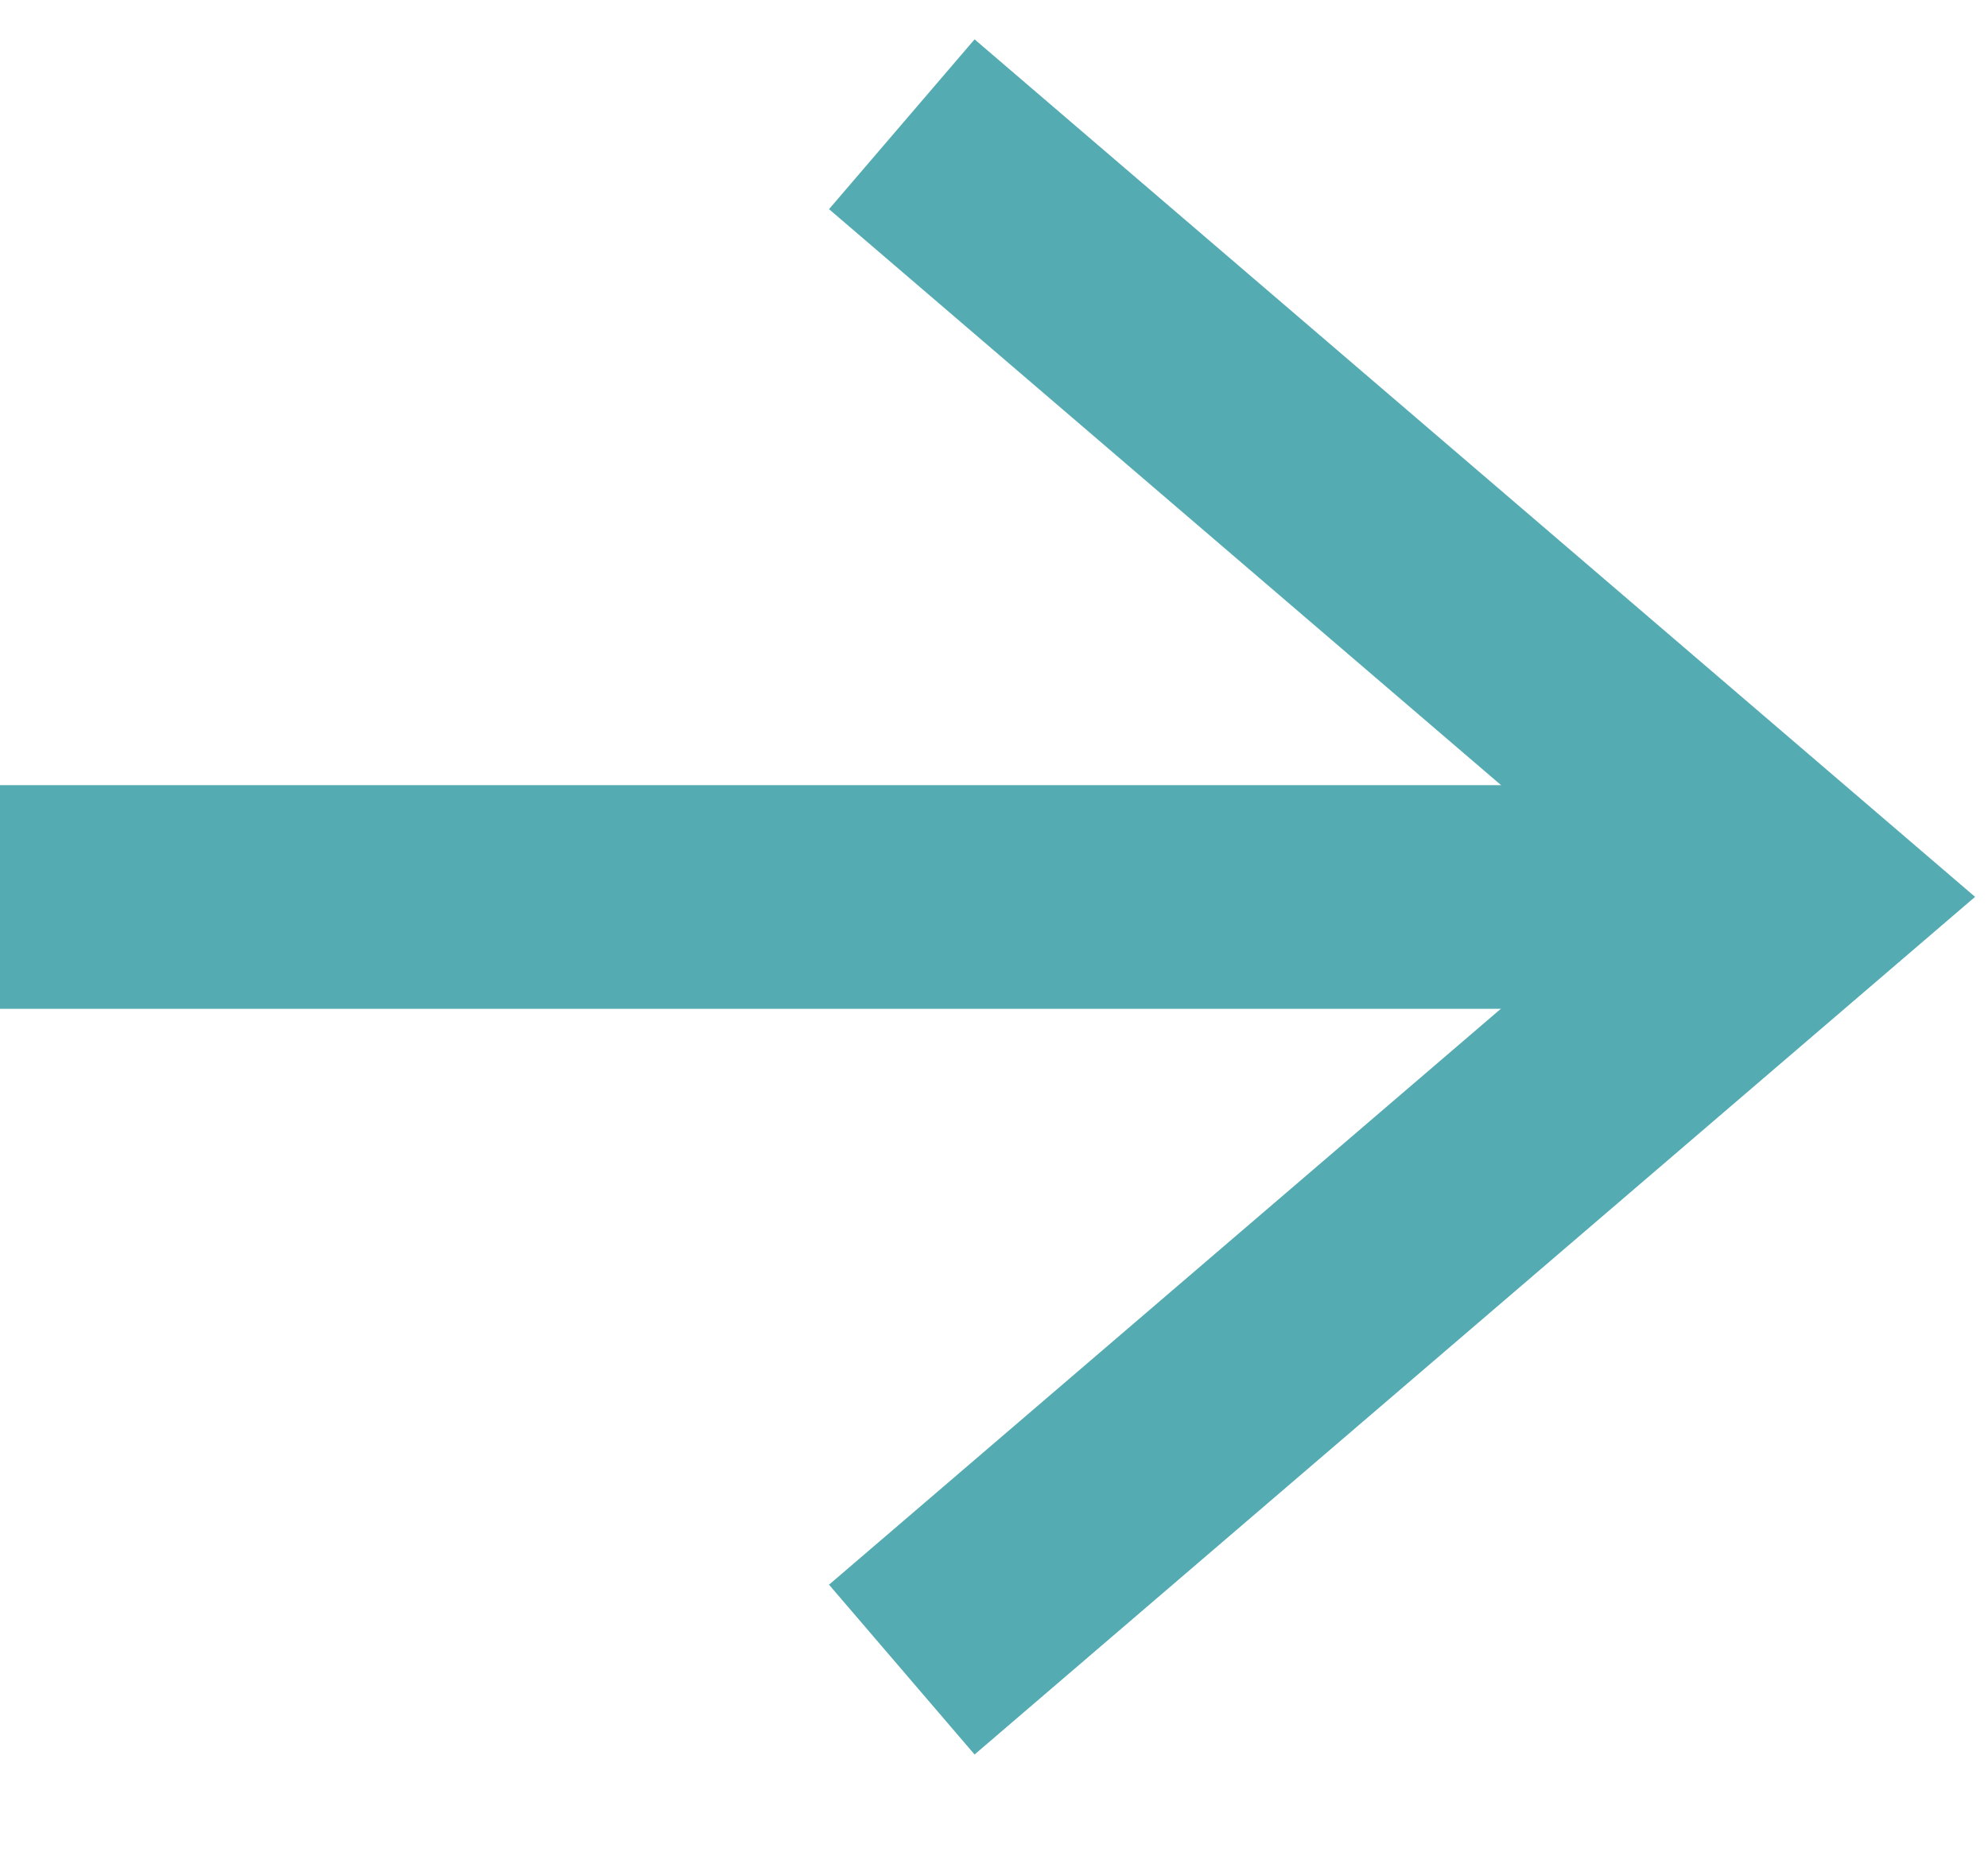
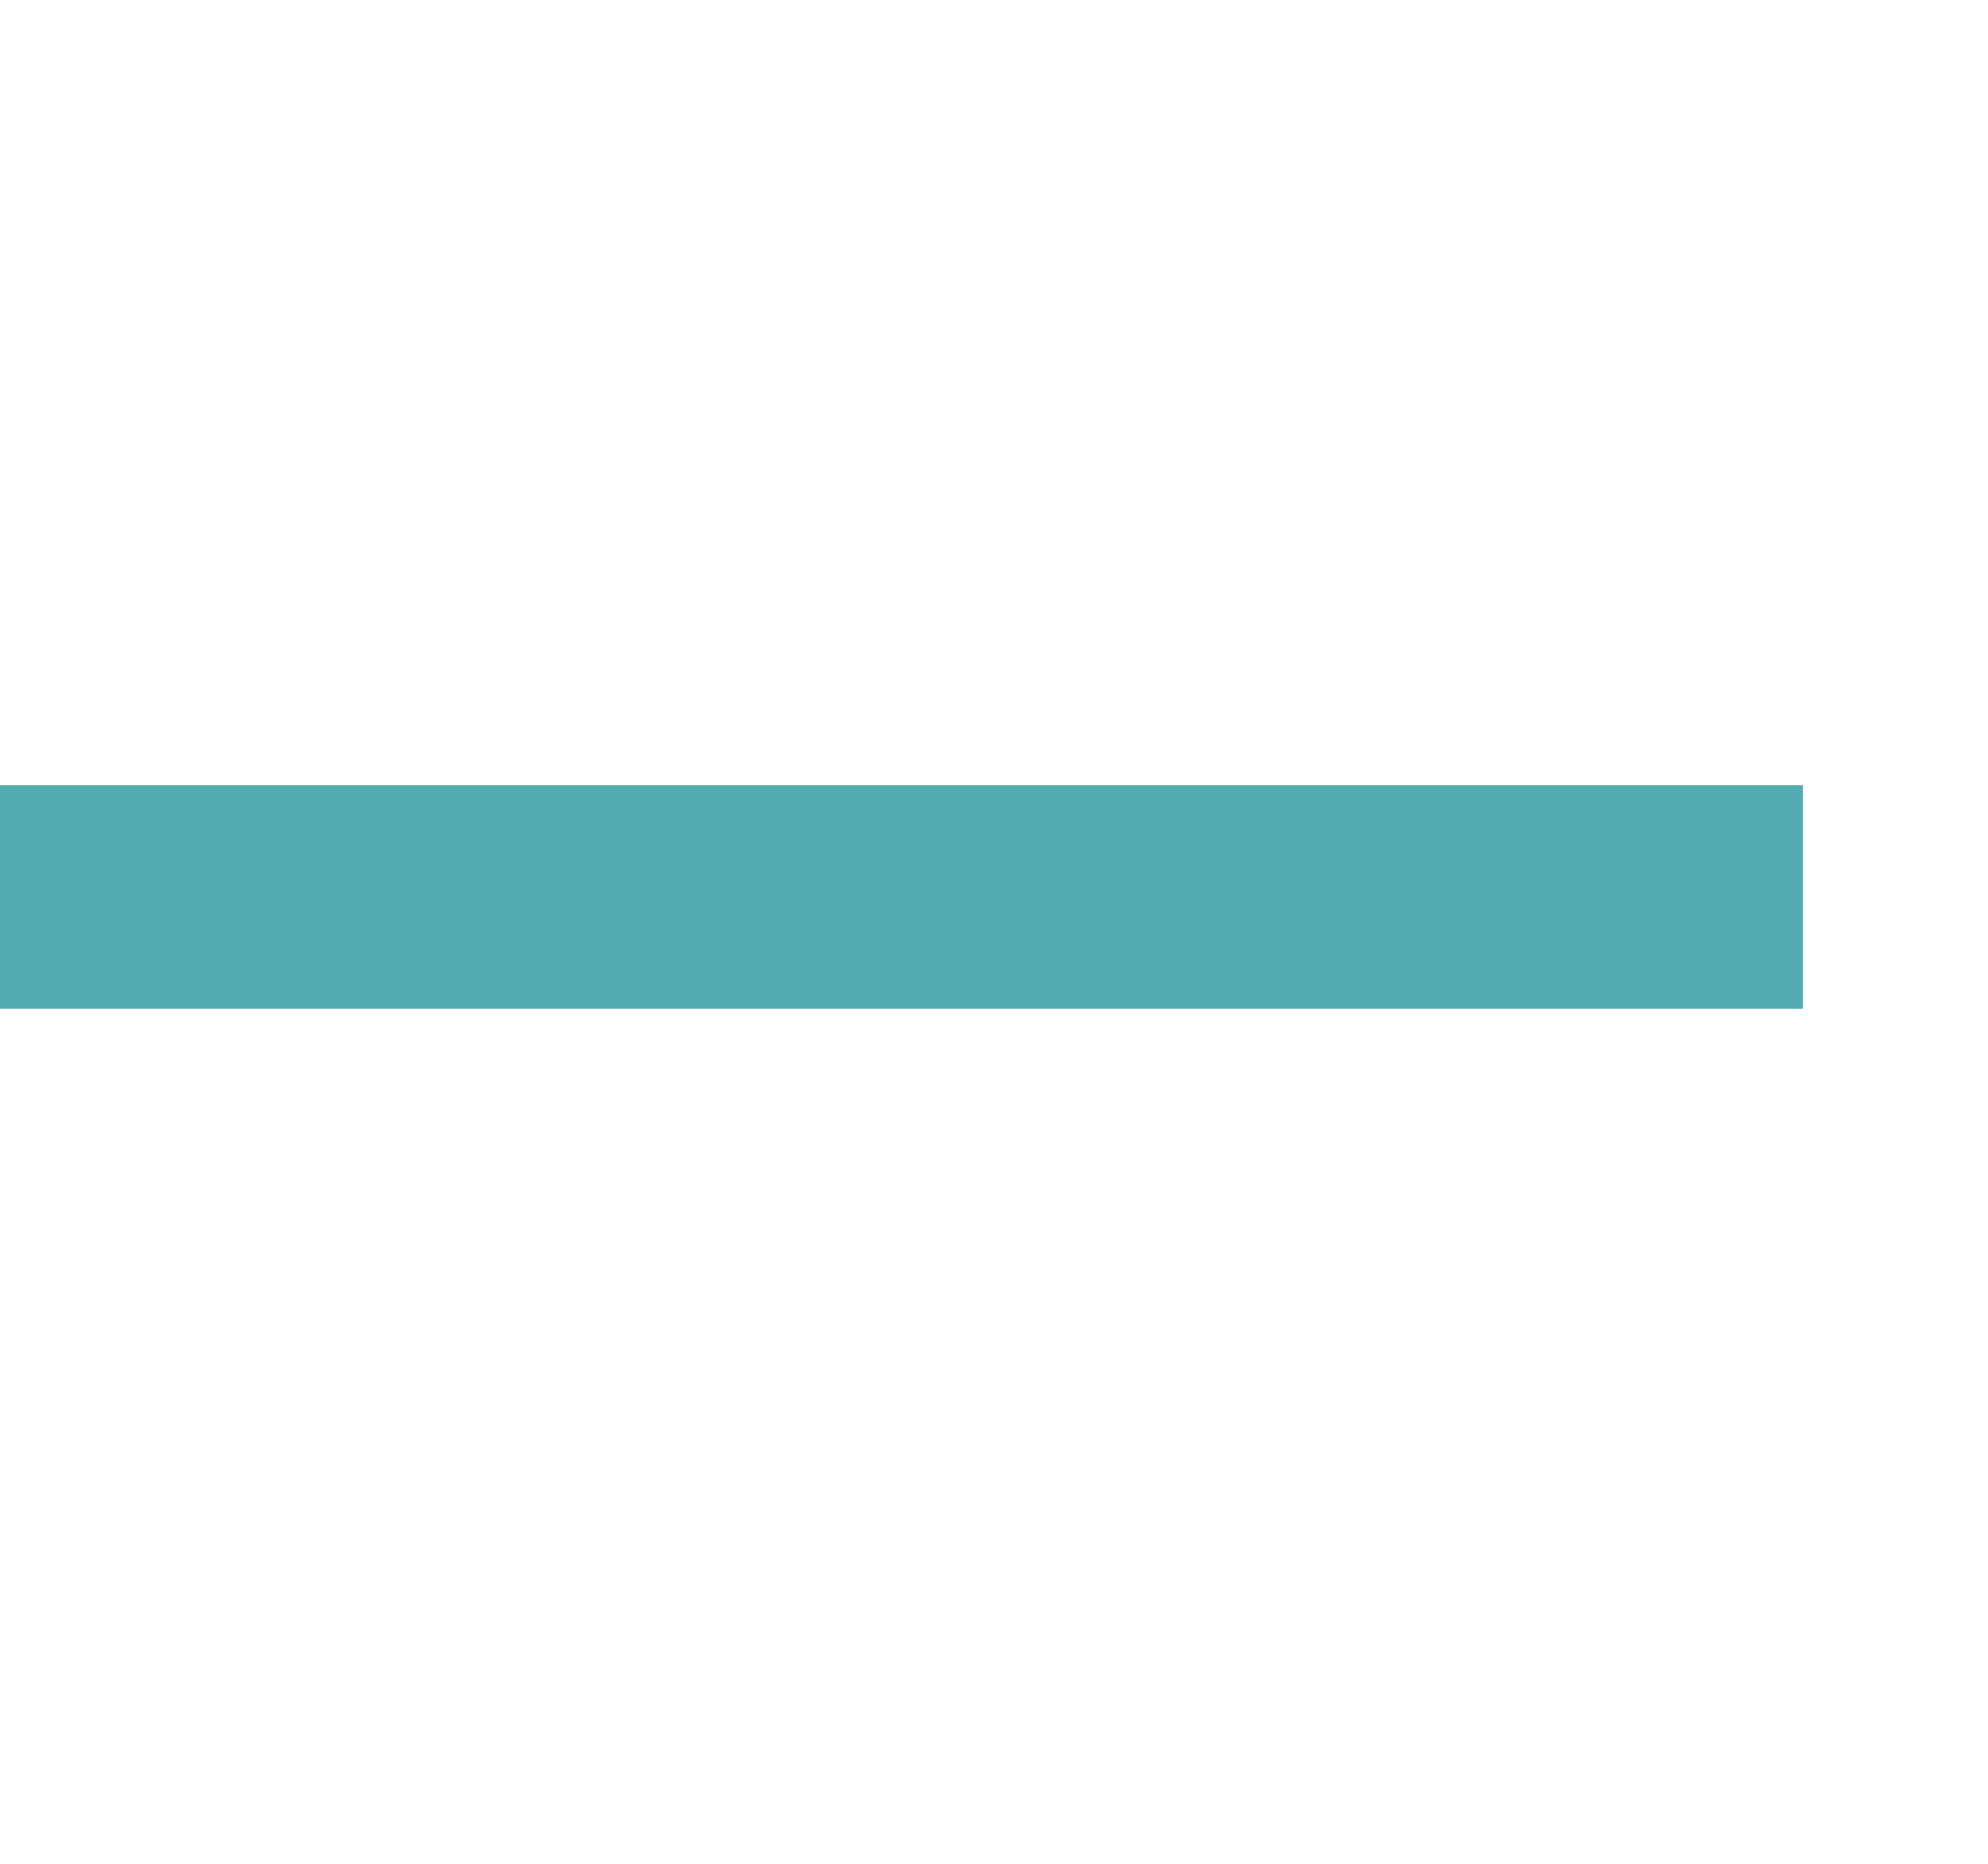
<svg xmlns="http://www.w3.org/2000/svg" width="16" height="15" viewBox="0 0 16 15" fill="none">
-   <path d="M7.258 1L14.513 7.218L7.258 13.437" stroke="#54ABB1" stroke-width="1.8" />
  <path d="M14.51 7.219L0 7.219" stroke="#54ABB1" stroke-width="1.8" />
</svg>